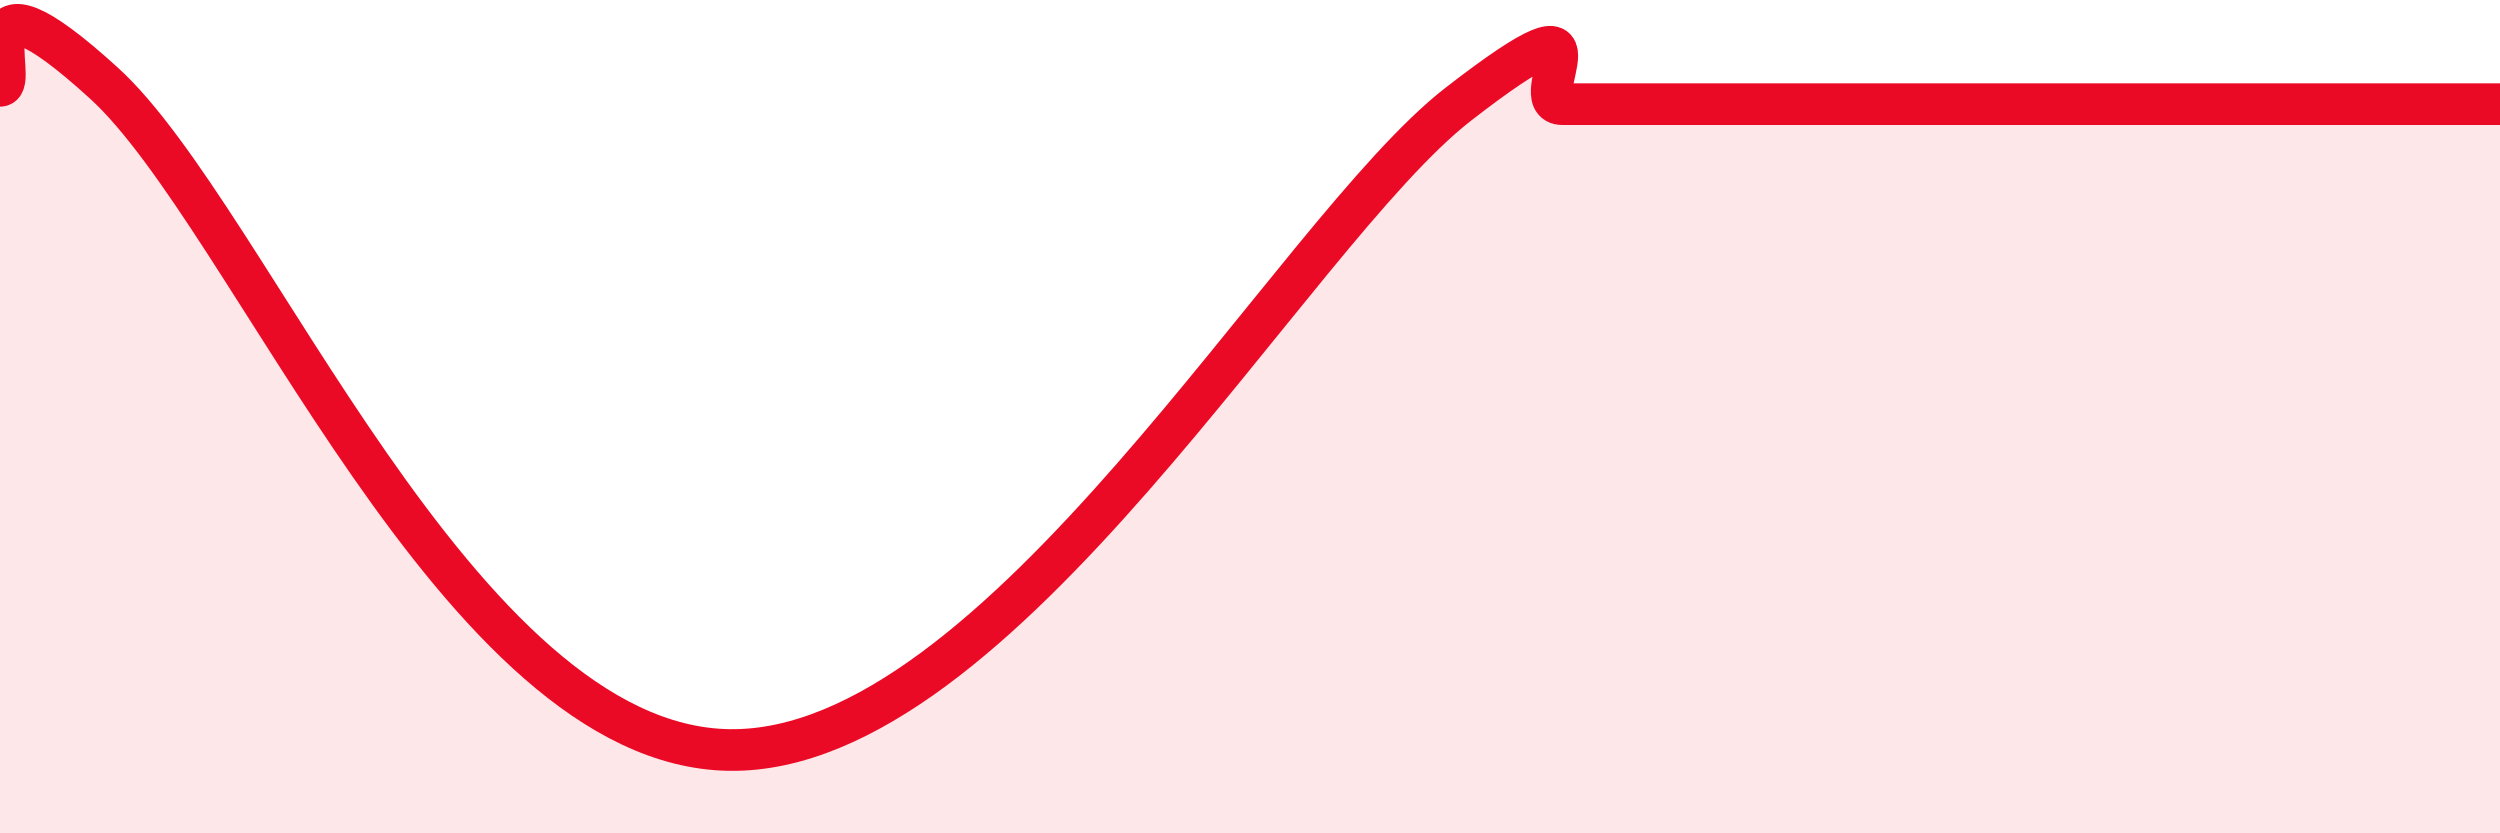
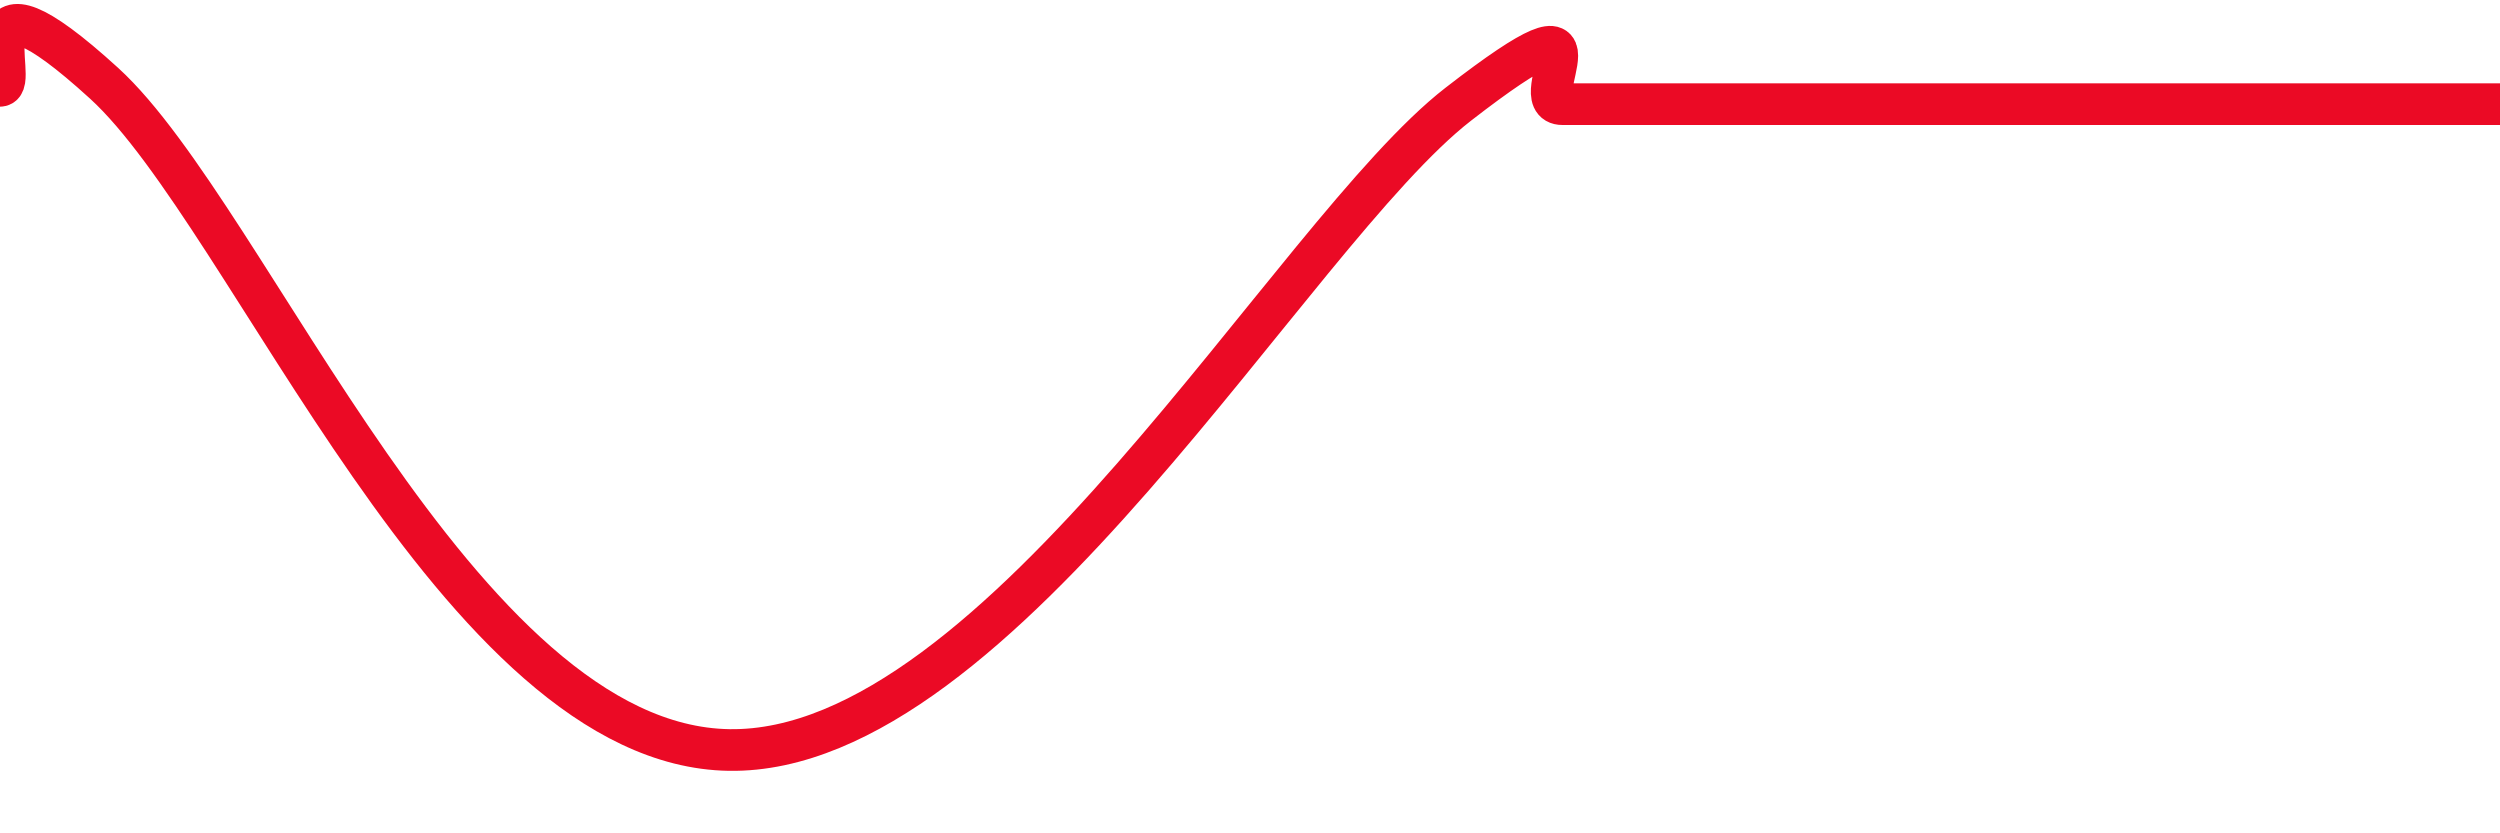
<svg xmlns="http://www.w3.org/2000/svg" width="60" height="20" viewBox="0 0 60 20">
-   <path d="M 0,2.06 C 0.5,2.05 -1,-1.19 2.5,2 C 6,5.19 11,17.9 17.5,18 C 24,18.1 31,5.6 35,2.5 C 39,-0.6 36.5,2.5 37.5,2.5 C 38.5,2.5 37.5,2.5 40,2.5 C 42.5,2.5 47.5,2.5 50,2.5 C 52.5,2.5 51.5,2.5 52.5,2.5 C 53.5,2.5 53.5,2.5 55,2.5 C 56.5,2.5 59,2.5 60,2.5L60 20L0 20Z" fill="#EB0A25" opacity="0.1" stroke-linecap="round" stroke-linejoin="round" />
  <path d="M 0,2.06 C 0.5,2.05 -1,-1.19 2.5,2 C 6,5.19 11,17.9 17.5,18 C 24,18.1 31,5.6 35,2.5 C 39,-0.6 36.5,2.5 37.5,2.5 C 38.5,2.5 37.5,2.5 40,2.5 C 42.5,2.5 47.5,2.5 50,2.5 C 52.5,2.5 51.5,2.5 52.5,2.5 C 53.5,2.5 53.5,2.5 55,2.5 C 56.5,2.5 59,2.5 60,2.5" stroke="#EB0A25" stroke-width="1" fill="none" stroke-linecap="round" stroke-linejoin="round" />
</svg>